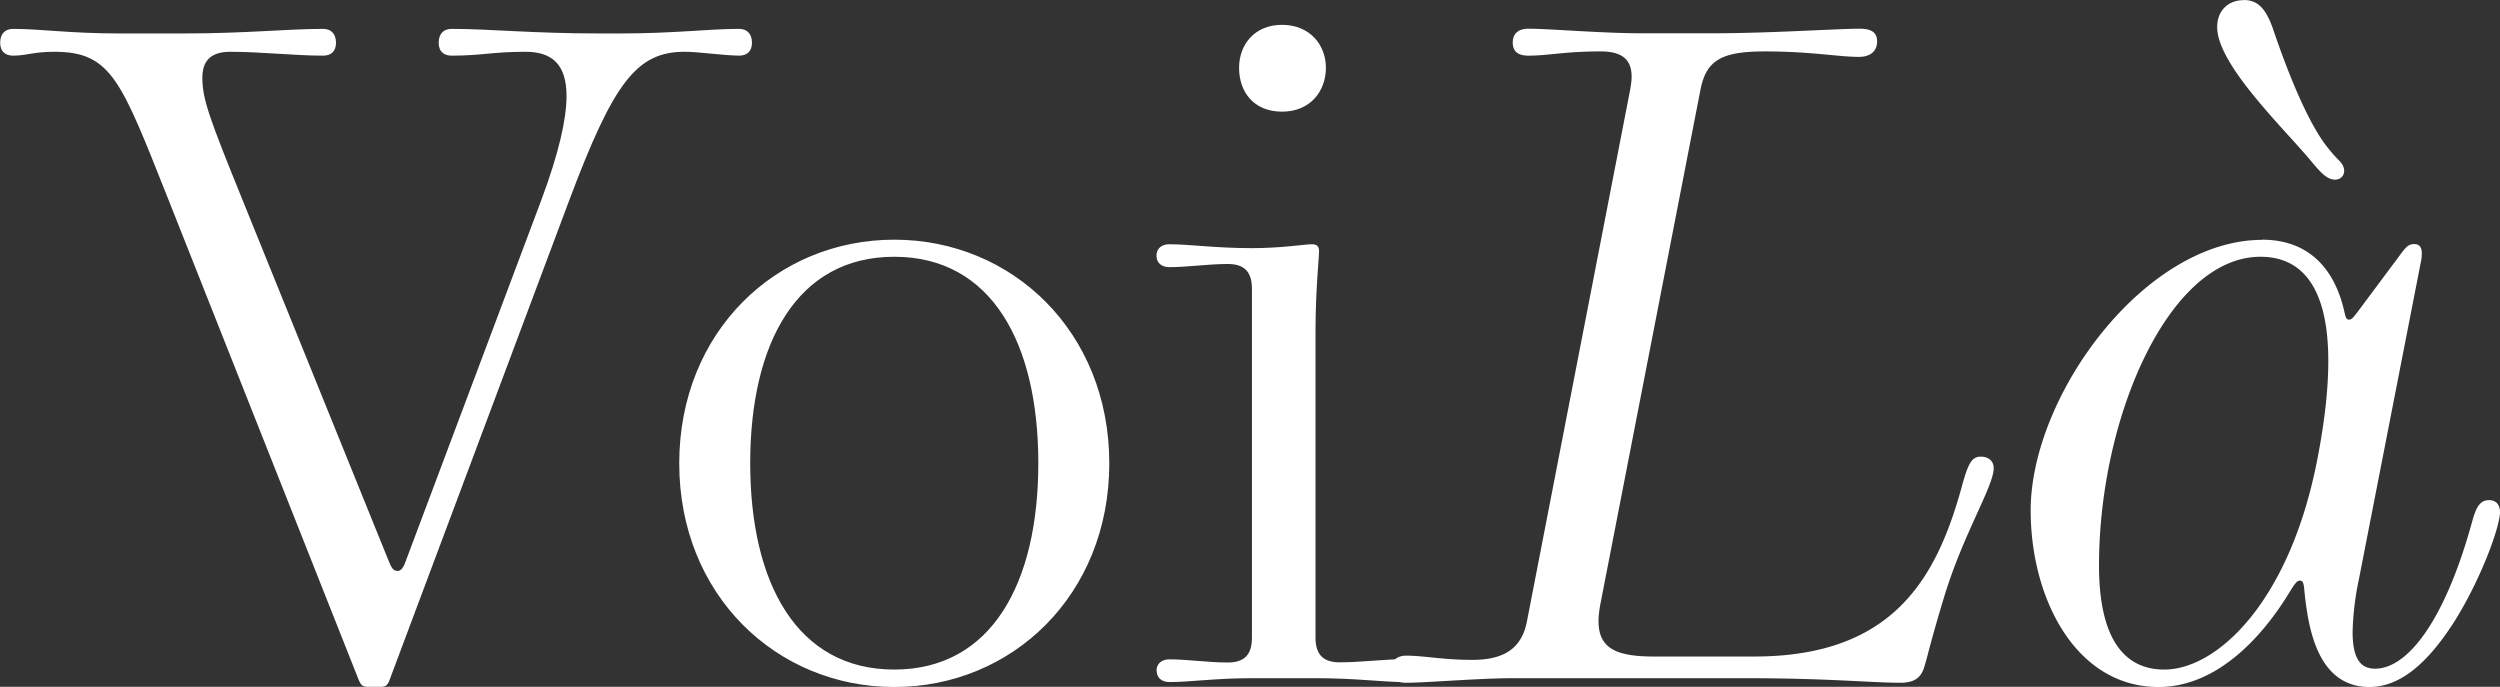
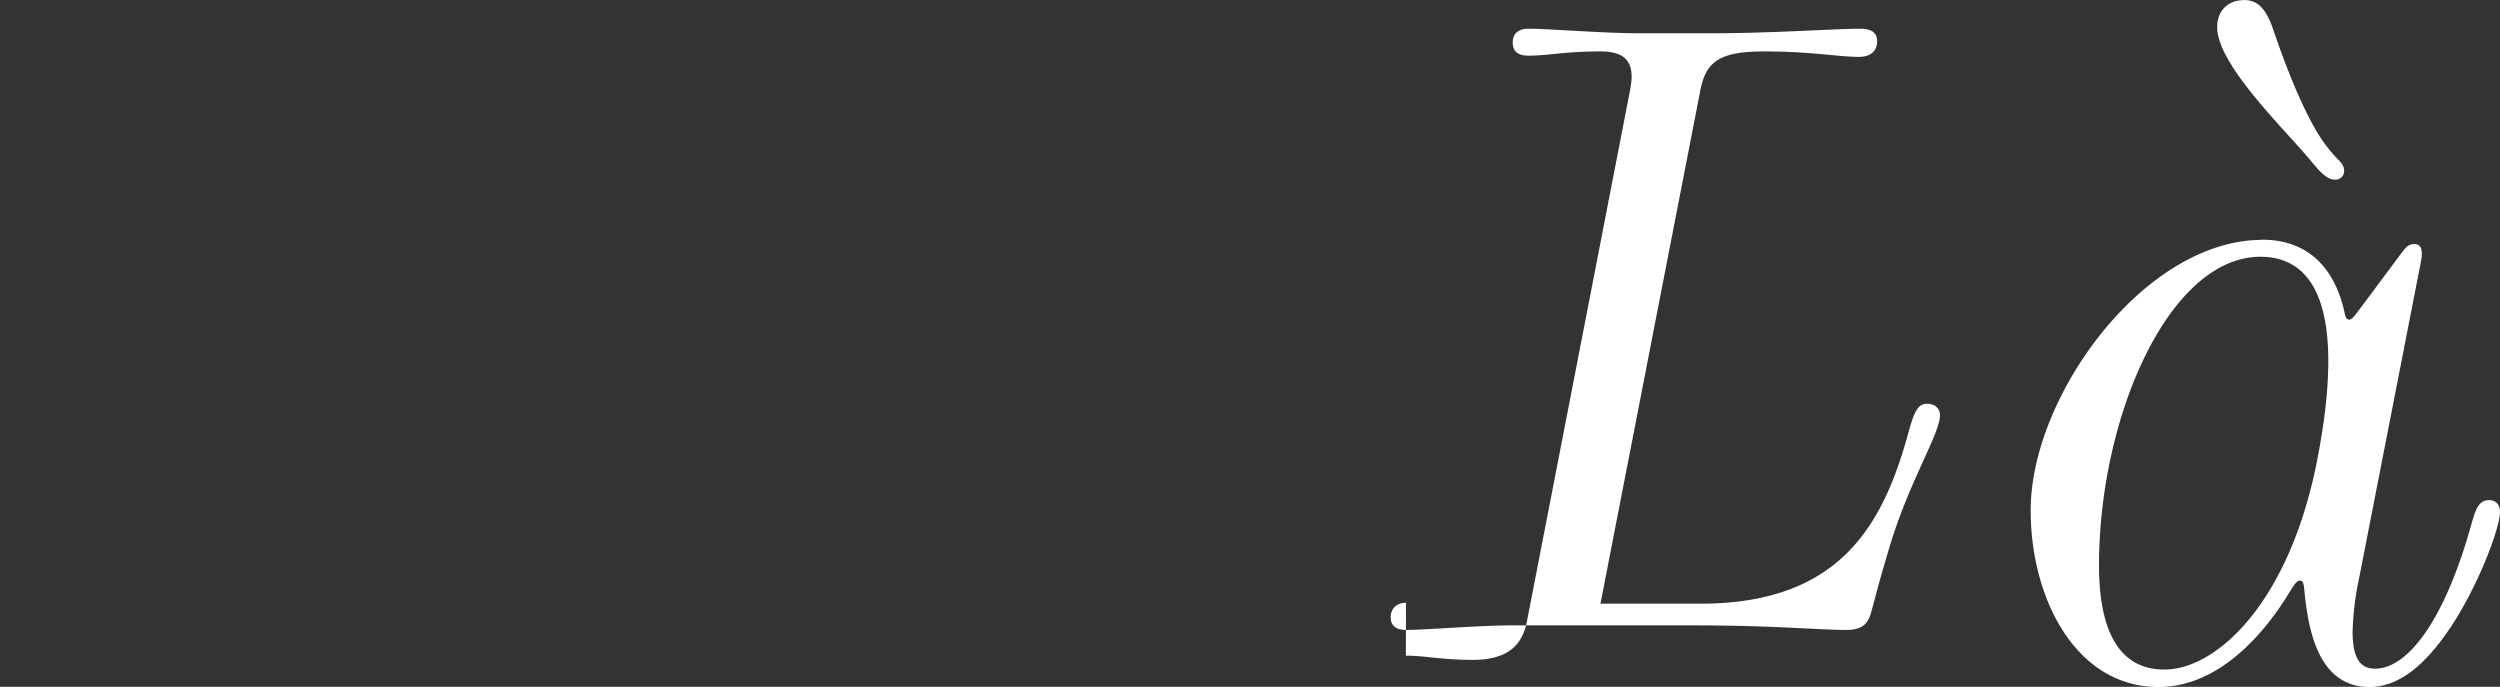
<svg xmlns="http://www.w3.org/2000/svg" id="Layer_1" data-name="Layer 1" viewBox="0 0 141.96 39">
  <rect x="0" y="0" width="141.96" height="39" fill="#333333" stroke="none" />
  <defs>
    <style>.cls-1{fill:#fff}</style>
  </defs>
-   <path class="cls-1" d="M.73 1.64c1.57 0 3.26.26 6.03.26h3.61c3.66 0 5.91-.26 7.98-.26.44 0 .73.27.73.79 0 .49-.29.73-.73.73-1.59 0-3.55-.22-5.27-.22-1.11 0-1.59.51-1.59 1.48 0 1.23.43 2.36 2.28 6.93l8.3 20.5c.17.44.29.57.51.57.18 0 .32-.16.46-.56l7.68-20.45c1.01-2.7 1.45-4.64 1.45-5.96 0-1.81-.84-2.51-2.33-2.51-1.86 0-2.5.22-4.2.22-.44 0-.73-.24-.73-.73 0-.52.29-.79.73-.79 2.17 0 4.57.26 8.4.26h1.17c3.11 0 5-.26 6.76-.26.44 0 .73.27.73.79 0 .49-.29.73-.73.73-1.03-.02-2.27-.22-3.09-.22-2.73 0-4.04 1.73-6.57 8.47L22.14 38.56c-.13.37-.24.44-.54.44h-.71c-.29 0-.39-.07-.54-.44L9.59 11.4C6.88 4.59 6.35 2.94 3.08 2.94c-1.21 0-1.56.22-2.34.22-.44 0-.73-.24-.73-.73 0-.52.29-.79.73-.79ZM50.78 13.61c6.69 0 12.21 5.22 12.21 12.7s-5.52 12.7-12.21 12.7-12.21-5.22-12.21-12.7 5.52-12.7 12.21-12.7Zm0 24.41c5.53 0 8.18-4.91 8.18-11.72s-2.65-11.72-8.18-11.72-8.18 4.91-8.18 11.72 2.65 11.72 8.18 11.72ZM65.67 38.09c0-.4.29-.65.73-.65 1.03 0 2.2.18 3.32.18.88 0 1.37-.39 1.37-1.4V16.39c0-1.01-.49-1.4-1.37-1.4-1.12 0-2.29.18-3.32.18-.44 0-.73-.24-.73-.65s.29-.65.73-.65c1.17 0 2.59.22 4.69.22 1.71 0 2.98-.22 3.41-.22.28 0 .4.12.4.39 0 .44-.2 2.2-.2 4.57v17.38c0 1.01.49 1.4 1.37 1.4 1.21 0 2.56-.18 3.69-.18.44 0 .73.24.73.65s-.29.65-.73.65c-1.29 0-2.75-.22-5.05-.22H71.1c-2.1 0-3.52.22-4.69.22-.44 0-.73-.24-.73-.65Zm4.69-34.24c0-1.32.88-2.44 2.44-2.44s2.49 1.12 2.49 2.44-.88 2.49-2.49 2.49-2.44-1.12-2.44-2.49Z" />
-   <path class="cls-1" d="M79.83 37.23c1.05 0 2.05.24 3.78.24s2.78-.6 3.09-2.16l5.86-30.18c.05-.28.09-.54.09-.77 0-1.01-.57-1.44-1.77-1.44-2.05 0-2.94.24-4.09.24-.54 0-.89-.2-.89-.74s.35-.79.89-.79c1.16 0 4.16.26 6.41.26h3.98c3.39 0 7.13-.26 8.42-.26.66 0 .99.21.99.72s-.33.88-1.04.88c-1.15 0-2.73-.31-5.33-.31-2.45 0-3.33.49-3.66 2.17l-5.68 29.19c-.07.37-.11.7-.11.99 0 1.59 1.07 2.01 3.16 2.01h5.68c7.87 0 10.34-4.42 11.77-9.58.35-1.29.55-1.77 1.09-1.77.48 0 .74.28.74.65 0 1.05-1.73 3.71-2.84 7.4-.79 2.62-.9 3.25-1.11 3.92-.18.57-.54.87-1.35.87-1.67 0-4.05-.26-8.9-.26H86.09c-2-.01-5.08.26-6.25.26-.54 0-.87-.21-.87-.73 0-.48.33-.81.87-.81ZM128.44 13.61c2.8 0 4.17 1.82 4.68 4.08.06.28.1.46.27.46.12 0 .2-.06.5-.46l2.11-2.83c.55-.73.68-1 1.09-1 .28 0 .43.16.43.54 0 .16-.02.32-.07.56l-3.49 17.87a16.48 16.48 0 0 0-.37 3.05c0 1.75.61 2.09 1.28 2.09 1.86 0 3.98-2.77 5.51-8.36.22-.79.43-1.21.96-1.21.44 0 .62.32.62.67 0 .83-1.04 3.72-2.54 6.14-1.44 2.28-3.03 3.8-4.87 3.8-2.92 0-3.45-3.27-3.67-5.19-.06-.57-.05-.85-.28-.85-.17 0-.29.17-.6.67-1 1.65-3.63 5.37-7.43 5.37-4.68 0-7.26-4.99-7.26-10.03 0-6.51 6.47-15.36 13.15-15.36Zm-5.54 24.41c2.97 0 7.1-3.8 8.68-11.9.44-2.25.63-4.1.63-5.62 0-4.36-1.62-5.92-3.85-5.92-5.19 0-9.17 9.08-9.17 17.53 0 4.14 1.42 5.91 3.7 5.91ZM127.38 0c.73 0 1.25.34 1.71 1.7.67 1.97 1.79 4.93 2.93 6.48.32.43.67.81.81.94.17.18.28.35.28.59s-.17.49-.52.49c-.55 0-.99-.63-1.6-1.34-1.67-1.93-5.09-5.29-5.09-7.32 0-.98.67-1.53 1.49-1.53Z" />
+   <path class="cls-1" d="M79.83 37.23c1.05 0 2.05.24 3.78.24s2.78-.6 3.09-2.16l5.86-30.18c.05-.28.09-.54.09-.77 0-1.01-.57-1.44-1.77-1.44-2.05 0-2.94.24-4.09.24-.54 0-.89-.2-.89-.74s.35-.79.89-.79c1.16 0 4.16.26 6.41.26h3.98c3.39 0 7.13-.26 8.42-.26.66 0 .99.21.99.72s-.33.88-1.04.88c-1.15 0-2.73-.31-5.33-.31-2.45 0-3.33.49-3.66 2.17l-5.68 29.19h5.68c7.87 0 10.34-4.42 11.77-9.58.35-1.29.55-1.77 1.09-1.77.48 0 .74.28.74.65 0 1.05-1.73 3.71-2.84 7.4-.79 2.62-.9 3.25-1.11 3.92-.18.57-.54.87-1.35.87-1.67 0-4.05-.26-8.9-.26H86.09c-2-.01-5.08.26-6.25.26-.54 0-.87-.21-.87-.73 0-.48.33-.81.87-.81ZM128.44 13.61c2.8 0 4.17 1.82 4.68 4.08.06.28.1.46.27.46.12 0 .2-.06.5-.46l2.11-2.83c.55-.73.68-1 1.09-1 .28 0 .43.16.43.54 0 .16-.02.32-.07.56l-3.49 17.87a16.48 16.48 0 0 0-.37 3.05c0 1.75.61 2.09 1.28 2.09 1.86 0 3.98-2.77 5.51-8.36.22-.79.43-1.21.96-1.21.44 0 .62.32.62.67 0 .83-1.04 3.72-2.54 6.14-1.44 2.28-3.03 3.8-4.87 3.8-2.92 0-3.45-3.27-3.67-5.19-.06-.57-.05-.85-.28-.85-.17 0-.29.17-.6.67-1 1.65-3.63 5.37-7.43 5.37-4.68 0-7.26-4.99-7.26-10.03 0-6.51 6.47-15.36 13.15-15.36Zm-5.54 24.41c2.97 0 7.1-3.8 8.68-11.9.44-2.25.63-4.1.63-5.62 0-4.36-1.62-5.92-3.85-5.92-5.19 0-9.17 9.08-9.17 17.53 0 4.14 1.42 5.91 3.7 5.91ZM127.38 0c.73 0 1.25.34 1.71 1.7.67 1.97 1.79 4.93 2.93 6.48.32.43.67.81.81.94.17.18.28.35.28.59s-.17.49-.52.49c-.55 0-.99-.63-1.6-1.34-1.67-1.93-5.09-5.29-5.09-7.32 0-.98.67-1.53 1.49-1.53Z" />
</svg>